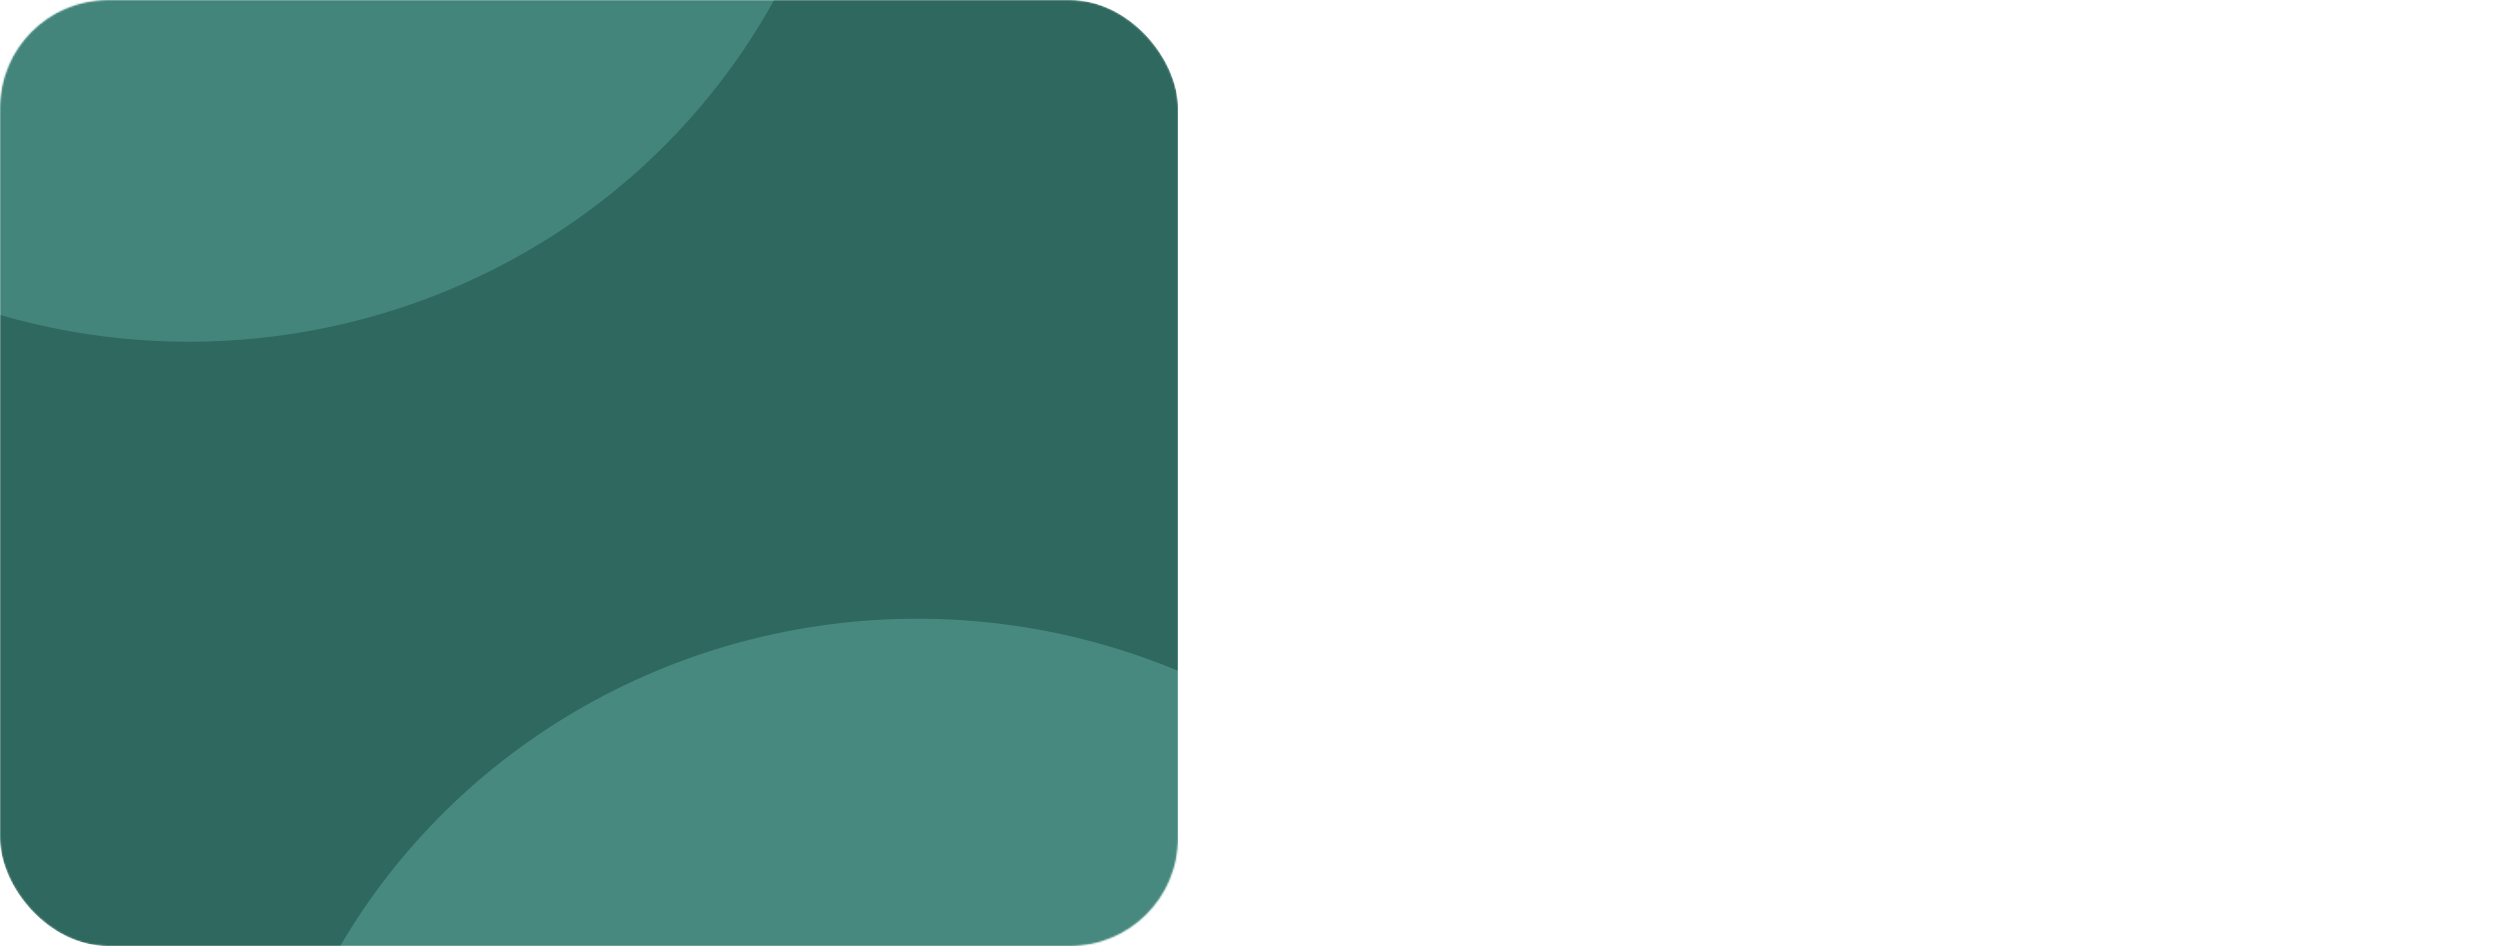
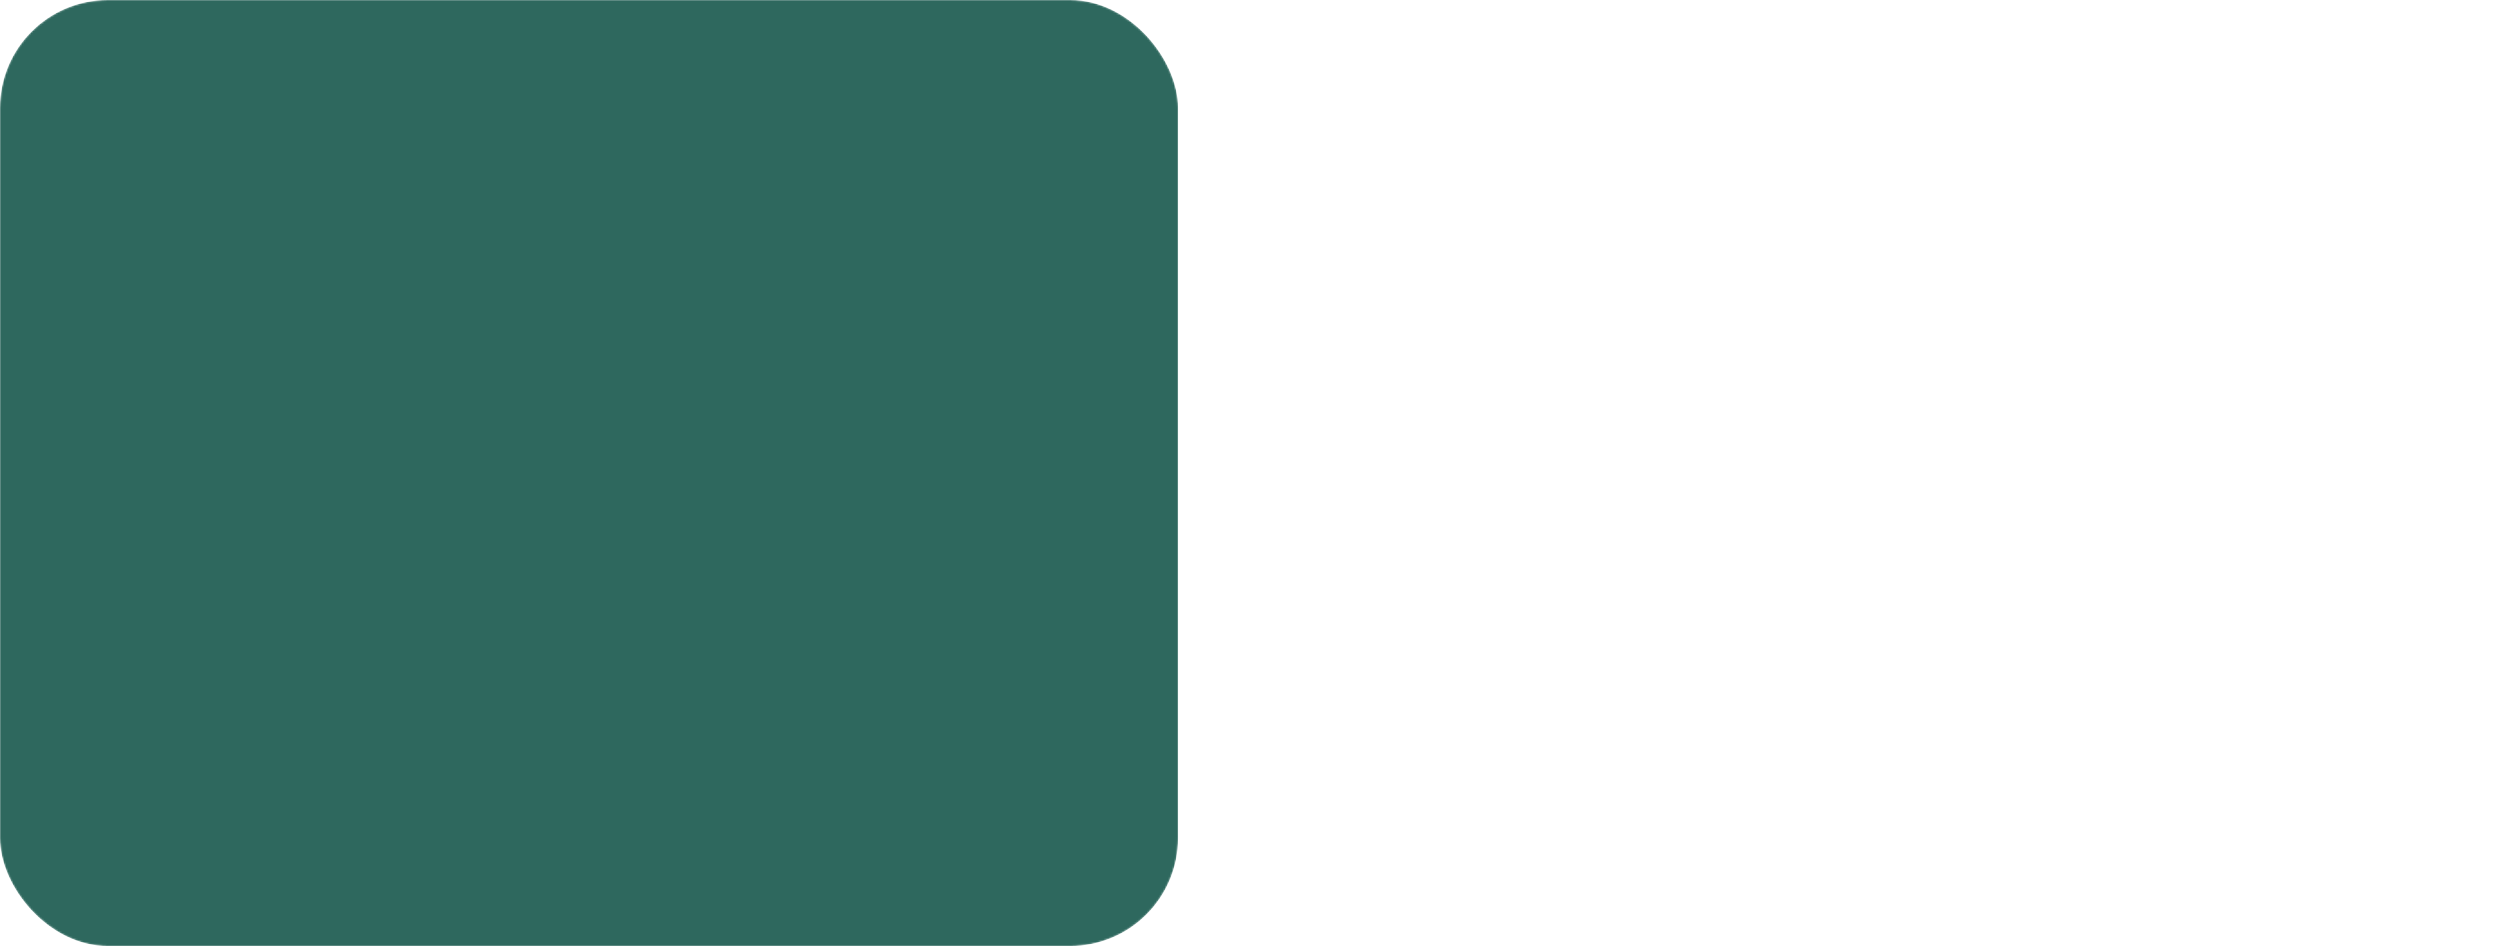
<svg xmlns="http://www.w3.org/2000/svg" width="1390" height="526" viewBox="0 0 1390 526" fill="none">
  <mask id="mask0_4489_548" style="mask-type:alpha" maskUnits="userSpaceOnUse" x="0" y="0" width="655" height="526">
    <rect width="655" height="526" rx="60" fill="#2E685E" />
  </mask>
  <g mask="url(#mask0_4489_548)">
    <rect width="655" height="526" rx="60" fill="#2E685E" />
    <g filter="url(#filter0_f_4489_548)">
-       <ellipse cx="510" cy="706.5" rx="370" ry="362.5" fill="#52988C" fill-opacity="0.7" />
-     </g>
+       </g>
    <g filter="url(#filter1_f_4489_548)">
-       <ellipse cx="105" cy="-172.5" rx="370" ry="362.5" fill="#52988C" fill-opacity="0.6" />
-     </g>
+       </g>
  </g>
-   <rect x="655" width="735" height="526" rx="60" fill="white" />
  <defs>
    <filter id="filter0_f_4489_548" x="-178.1" y="25.9" width="1376.2" height="1361.2" filterUnits="userSpaceOnUse" color-interpolation-filters="sRGB">
      <feFlood flood-opacity="0" result="BackgroundImageFix" />
      <feBlend mode="normal" in="SourceGraphic" in2="BackgroundImageFix" result="shape" />
      <feGaussianBlur stdDeviation="159.05" result="effect1_foregroundBlur_4489_548" />
    </filter>
    <filter id="filter1_f_4489_548" x="-583.1" y="-853.1" width="1376.2" height="1361.2" filterUnits="userSpaceOnUse" color-interpolation-filters="sRGB">
      <feFlood flood-opacity="0" result="BackgroundImageFix" />
      <feBlend mode="normal" in="SourceGraphic" in2="BackgroundImageFix" result="shape" />
      <feGaussianBlur stdDeviation="159.05" result="effect1_foregroundBlur_4489_548" />
    </filter>
  </defs>
</svg>